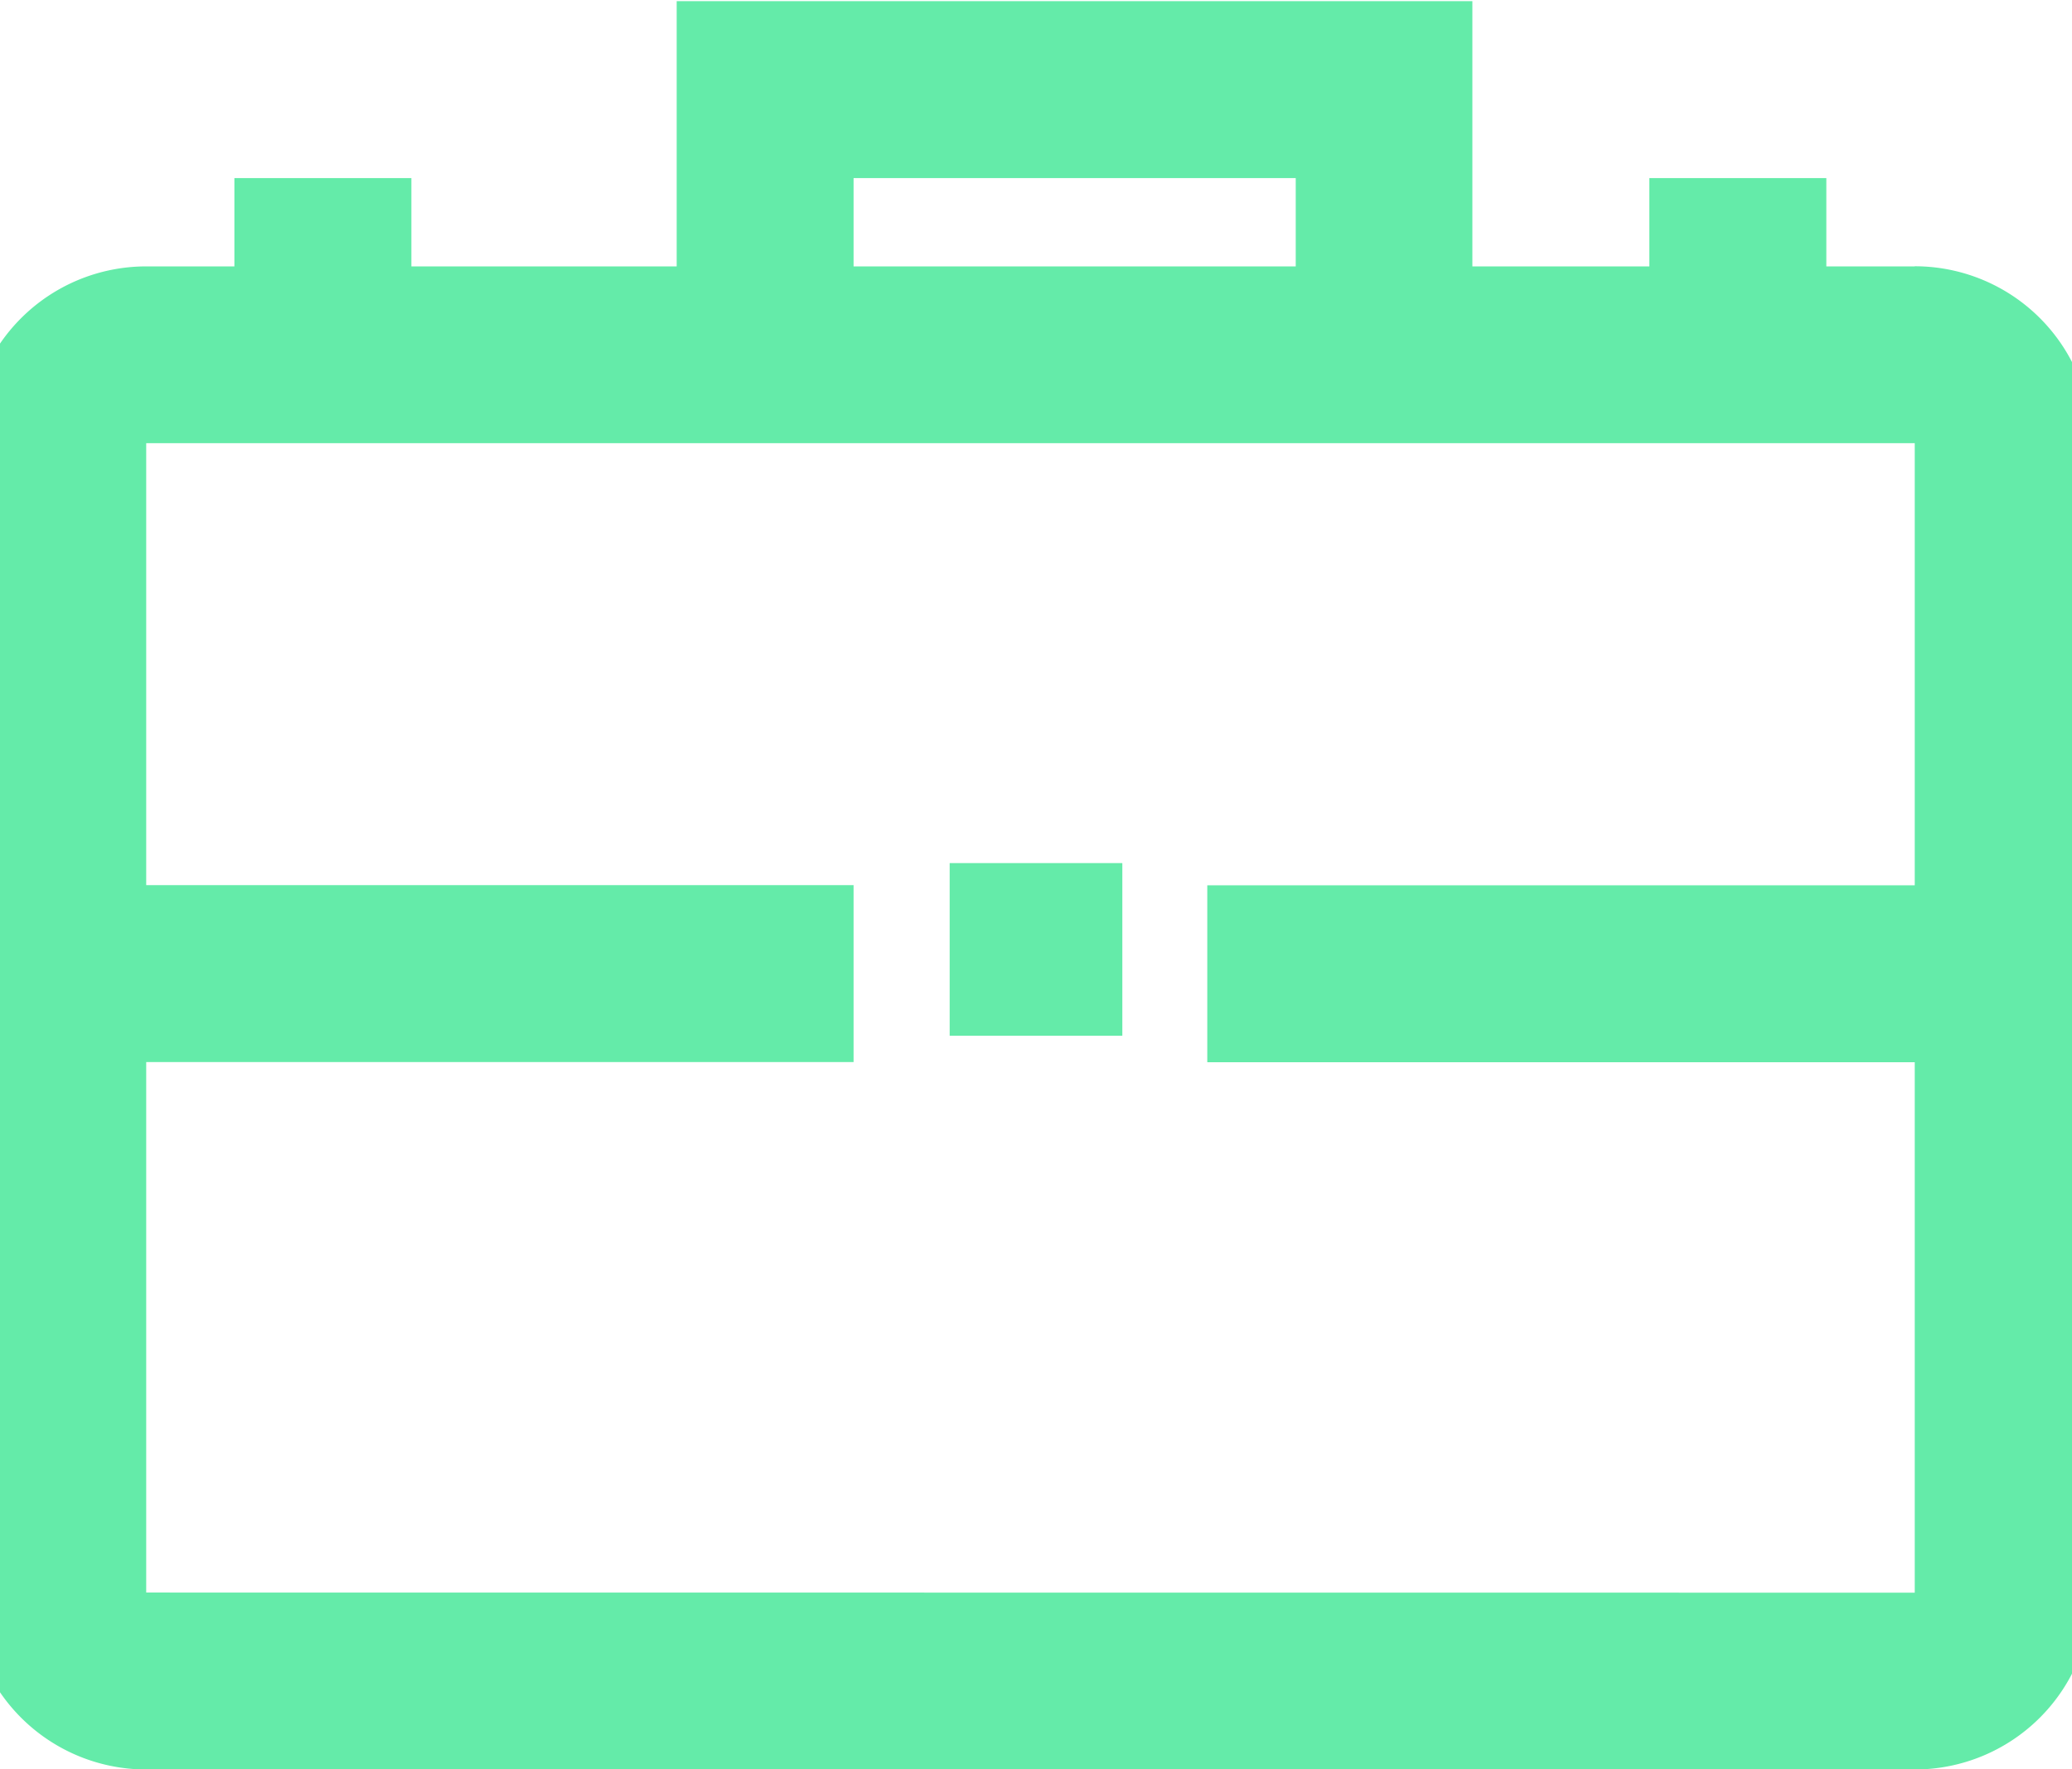
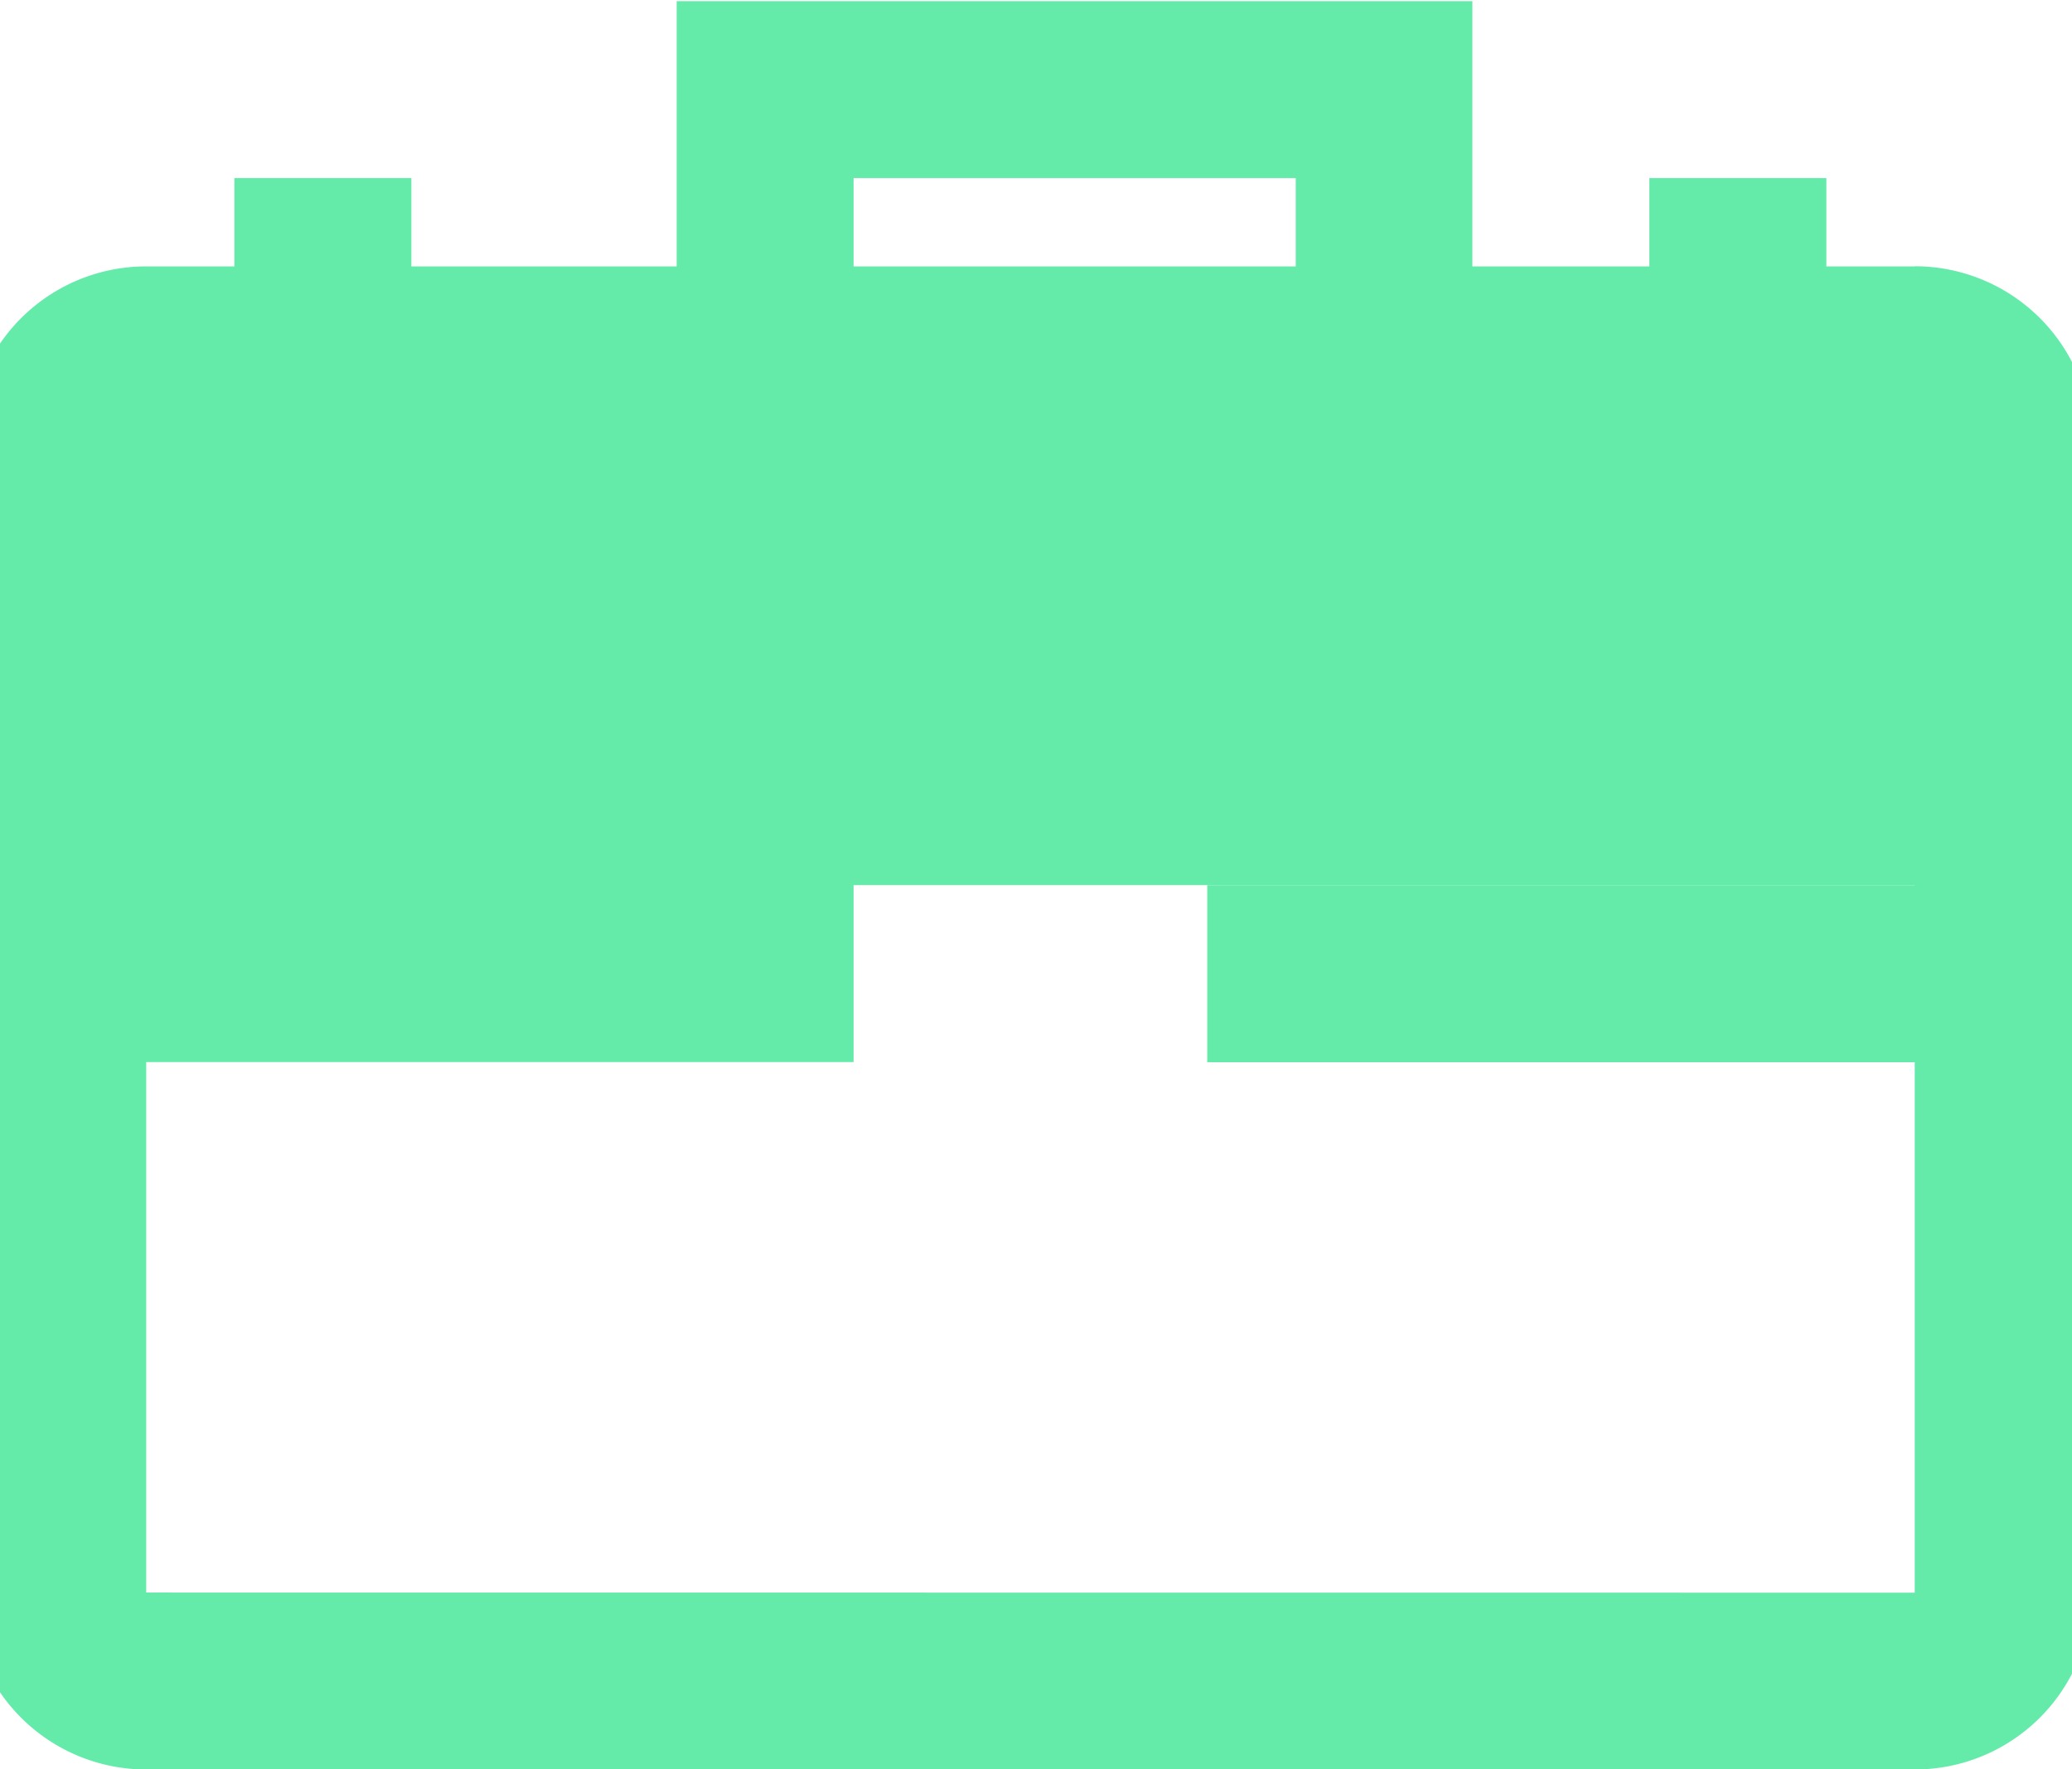
<svg xmlns="http://www.w3.org/2000/svg" width="48" height="41" viewBox="0 0 48 41">
  <defs>
    <clipPath id="clip-path">
      <rect id="Rectangle_2092" data-name="Rectangle 2092" width="48" height="41" transform="translate(0 0)" fill="#64eba9" />
    </clipPath>
  </defs>
  <g id="Employed" transform="translate(-0.383 0.014)">
    <g id="Group_9753" data-name="Group 9753" transform="translate(0.383 -0.014)" clip-path="url(#clip-path)">
-       <path id="Path_4246" data-name="Path 4246" d="M45.07,6.146H43.022V4.1h-4.1V6.146h-4.1V0H16.389V6.146H10.243V4.1h-4.1V6.146H4.1a4.1,4.1,0,0,0-4.1,4.1V36.876a4.1,4.1,0,0,0,4.1,4.1H45.07a4.1,4.1,0,0,0,4.1-4.1V10.243a4.1,4.1,0,0,0-4.1-4.1M20.487,4.1H30.73V6.146H20.487ZM4.1,36.876V24.584H20.487v-4.1H4.1V10.243H45.07V20.487H28.681v4.1H45.07l0,12.292Z" transform="translate(-0.713 0.027)" fill="#64eba9" />
-       <rect id="Rectangle_2091" data-name="Rectangle 2091" width="4" height="4" transform="translate(22 20)" fill="#64eba9" />
+       <path id="Path_4246" data-name="Path 4246" d="M45.07,6.146H43.022V4.1h-4.1V6.146h-4.1V0H16.389V6.146H10.243V4.1h-4.1V6.146H4.1a4.1,4.1,0,0,0-4.1,4.1V36.876a4.1,4.1,0,0,0,4.1,4.1H45.07a4.1,4.1,0,0,0,4.1-4.1V10.243a4.1,4.1,0,0,0-4.1-4.1M20.487,4.1H30.73V6.146H20.487ZM4.1,36.876V24.584H20.487v-4.1H4.1H45.07V20.487H28.681v4.1H45.07l0,12.292Z" transform="translate(-0.713 0.027)" fill="#64eba9" />
    </g>
  </g>
</svg>